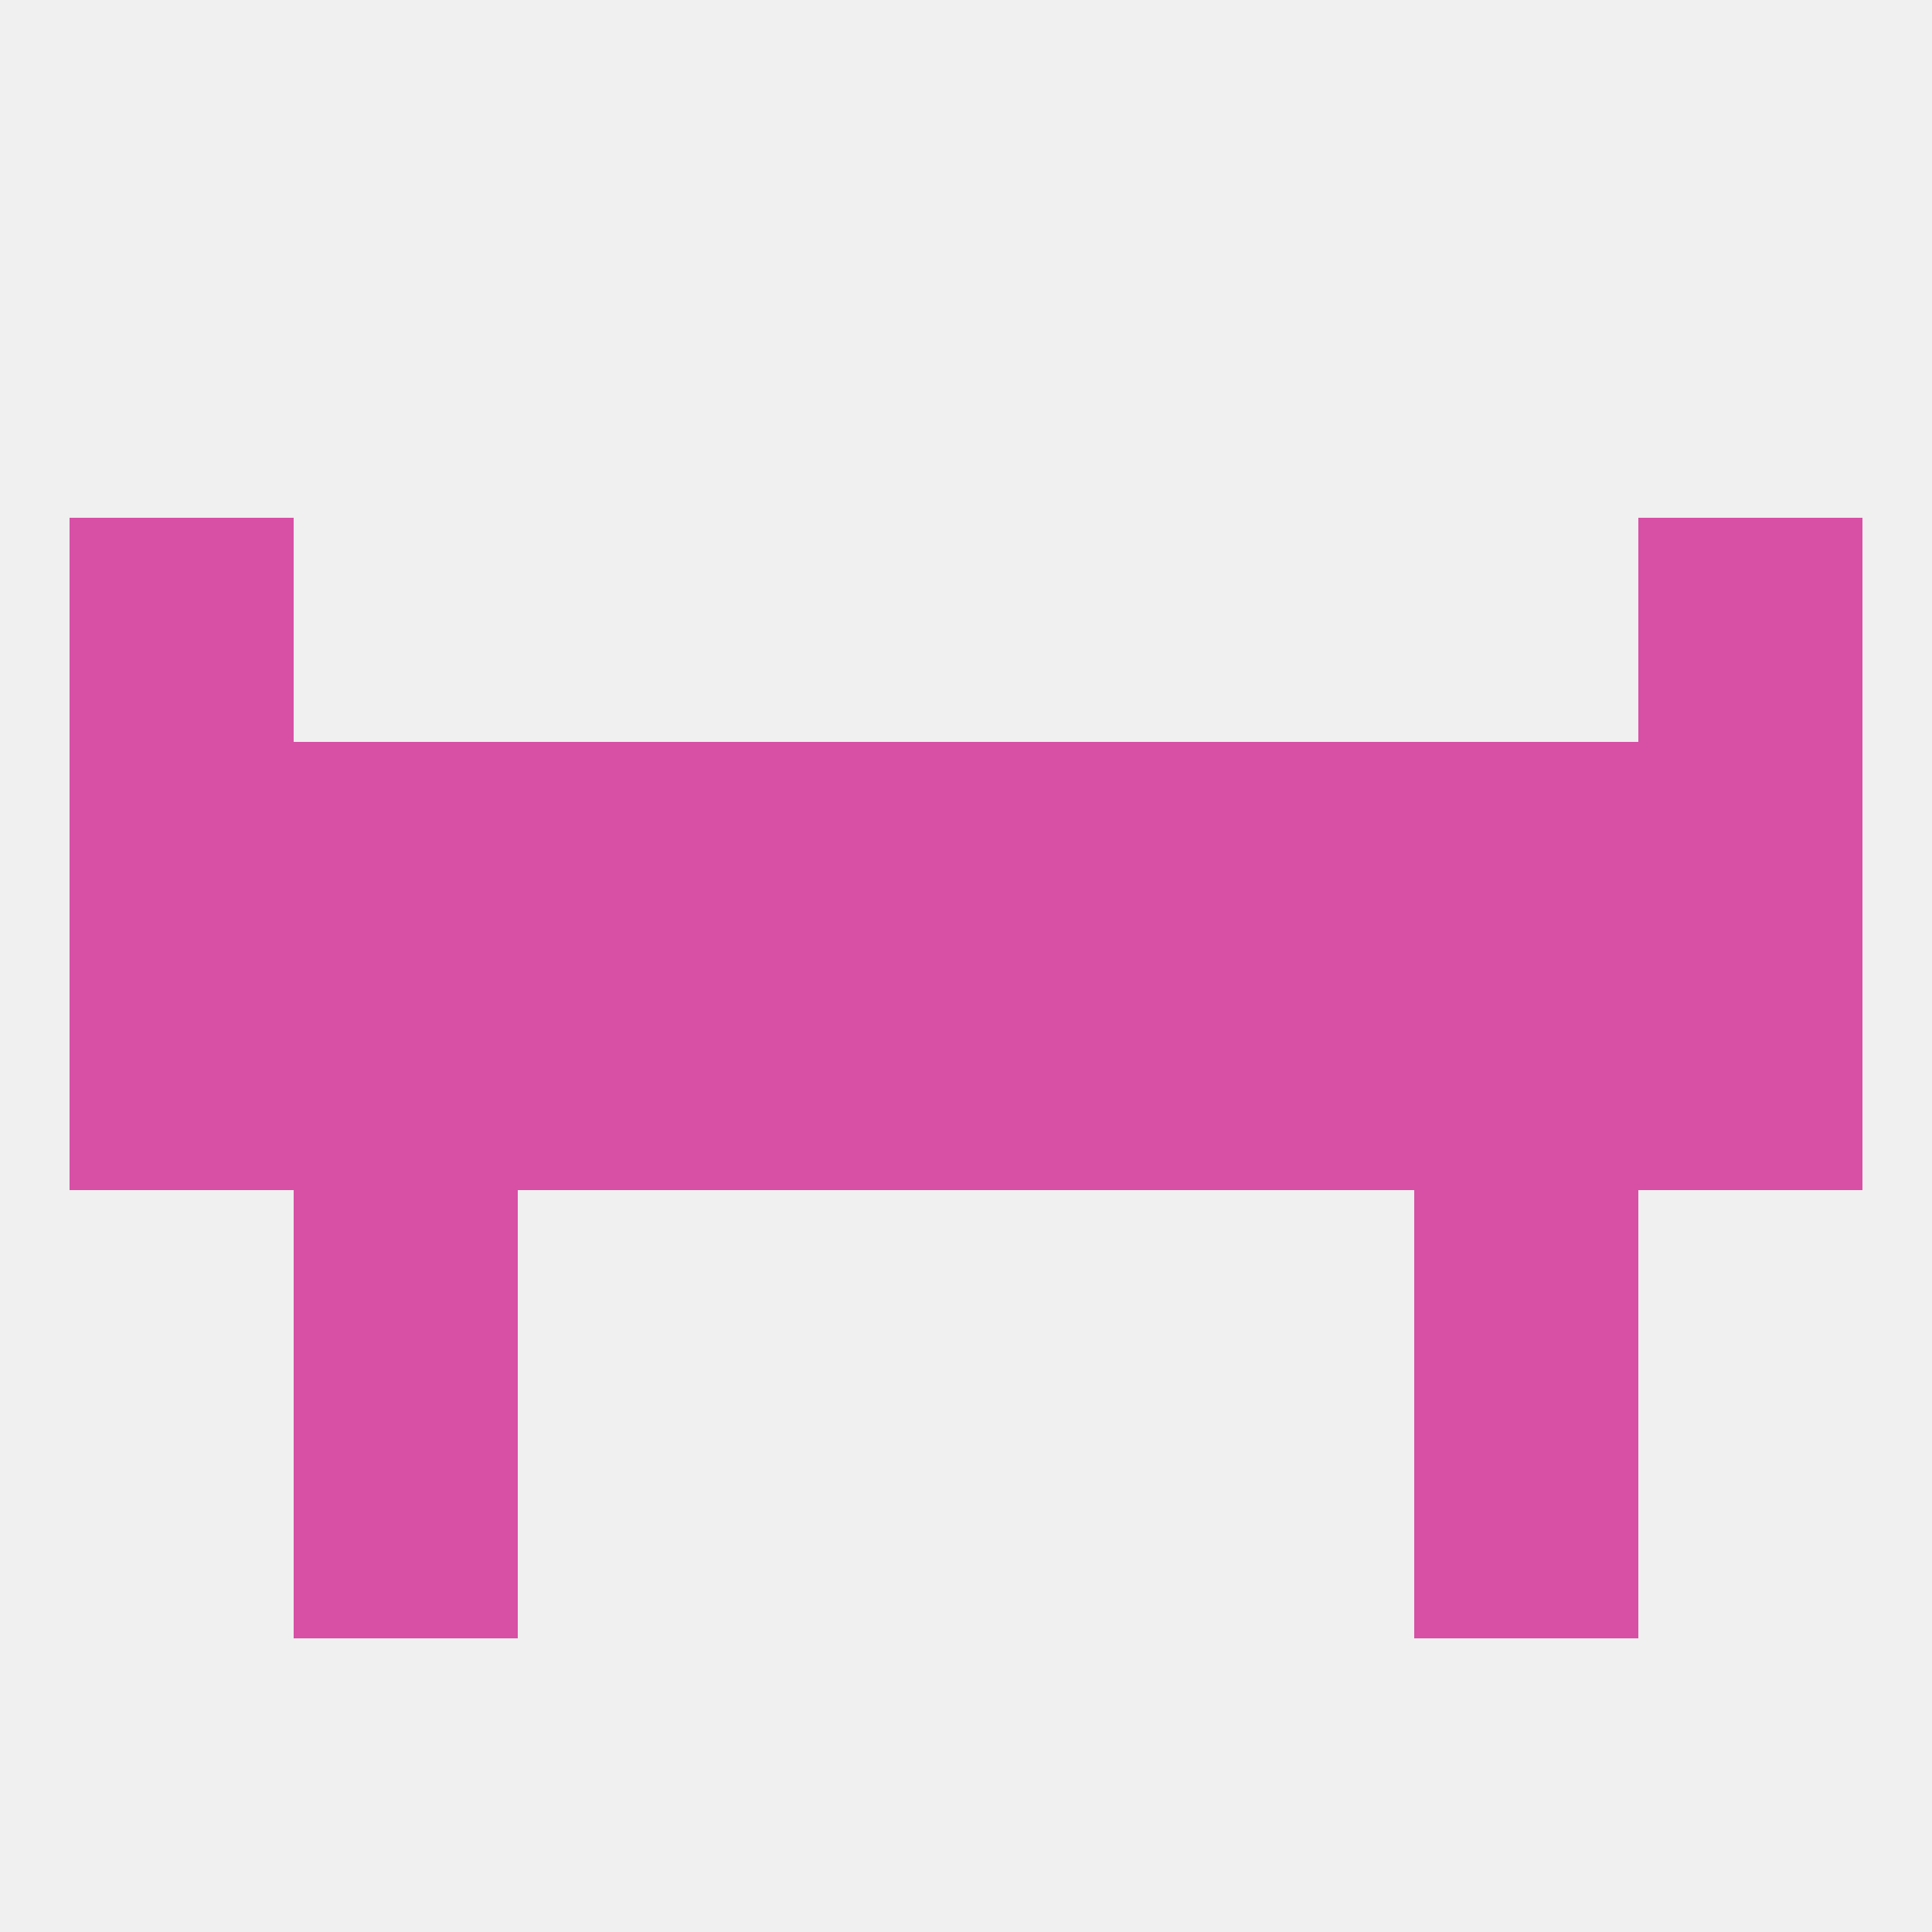
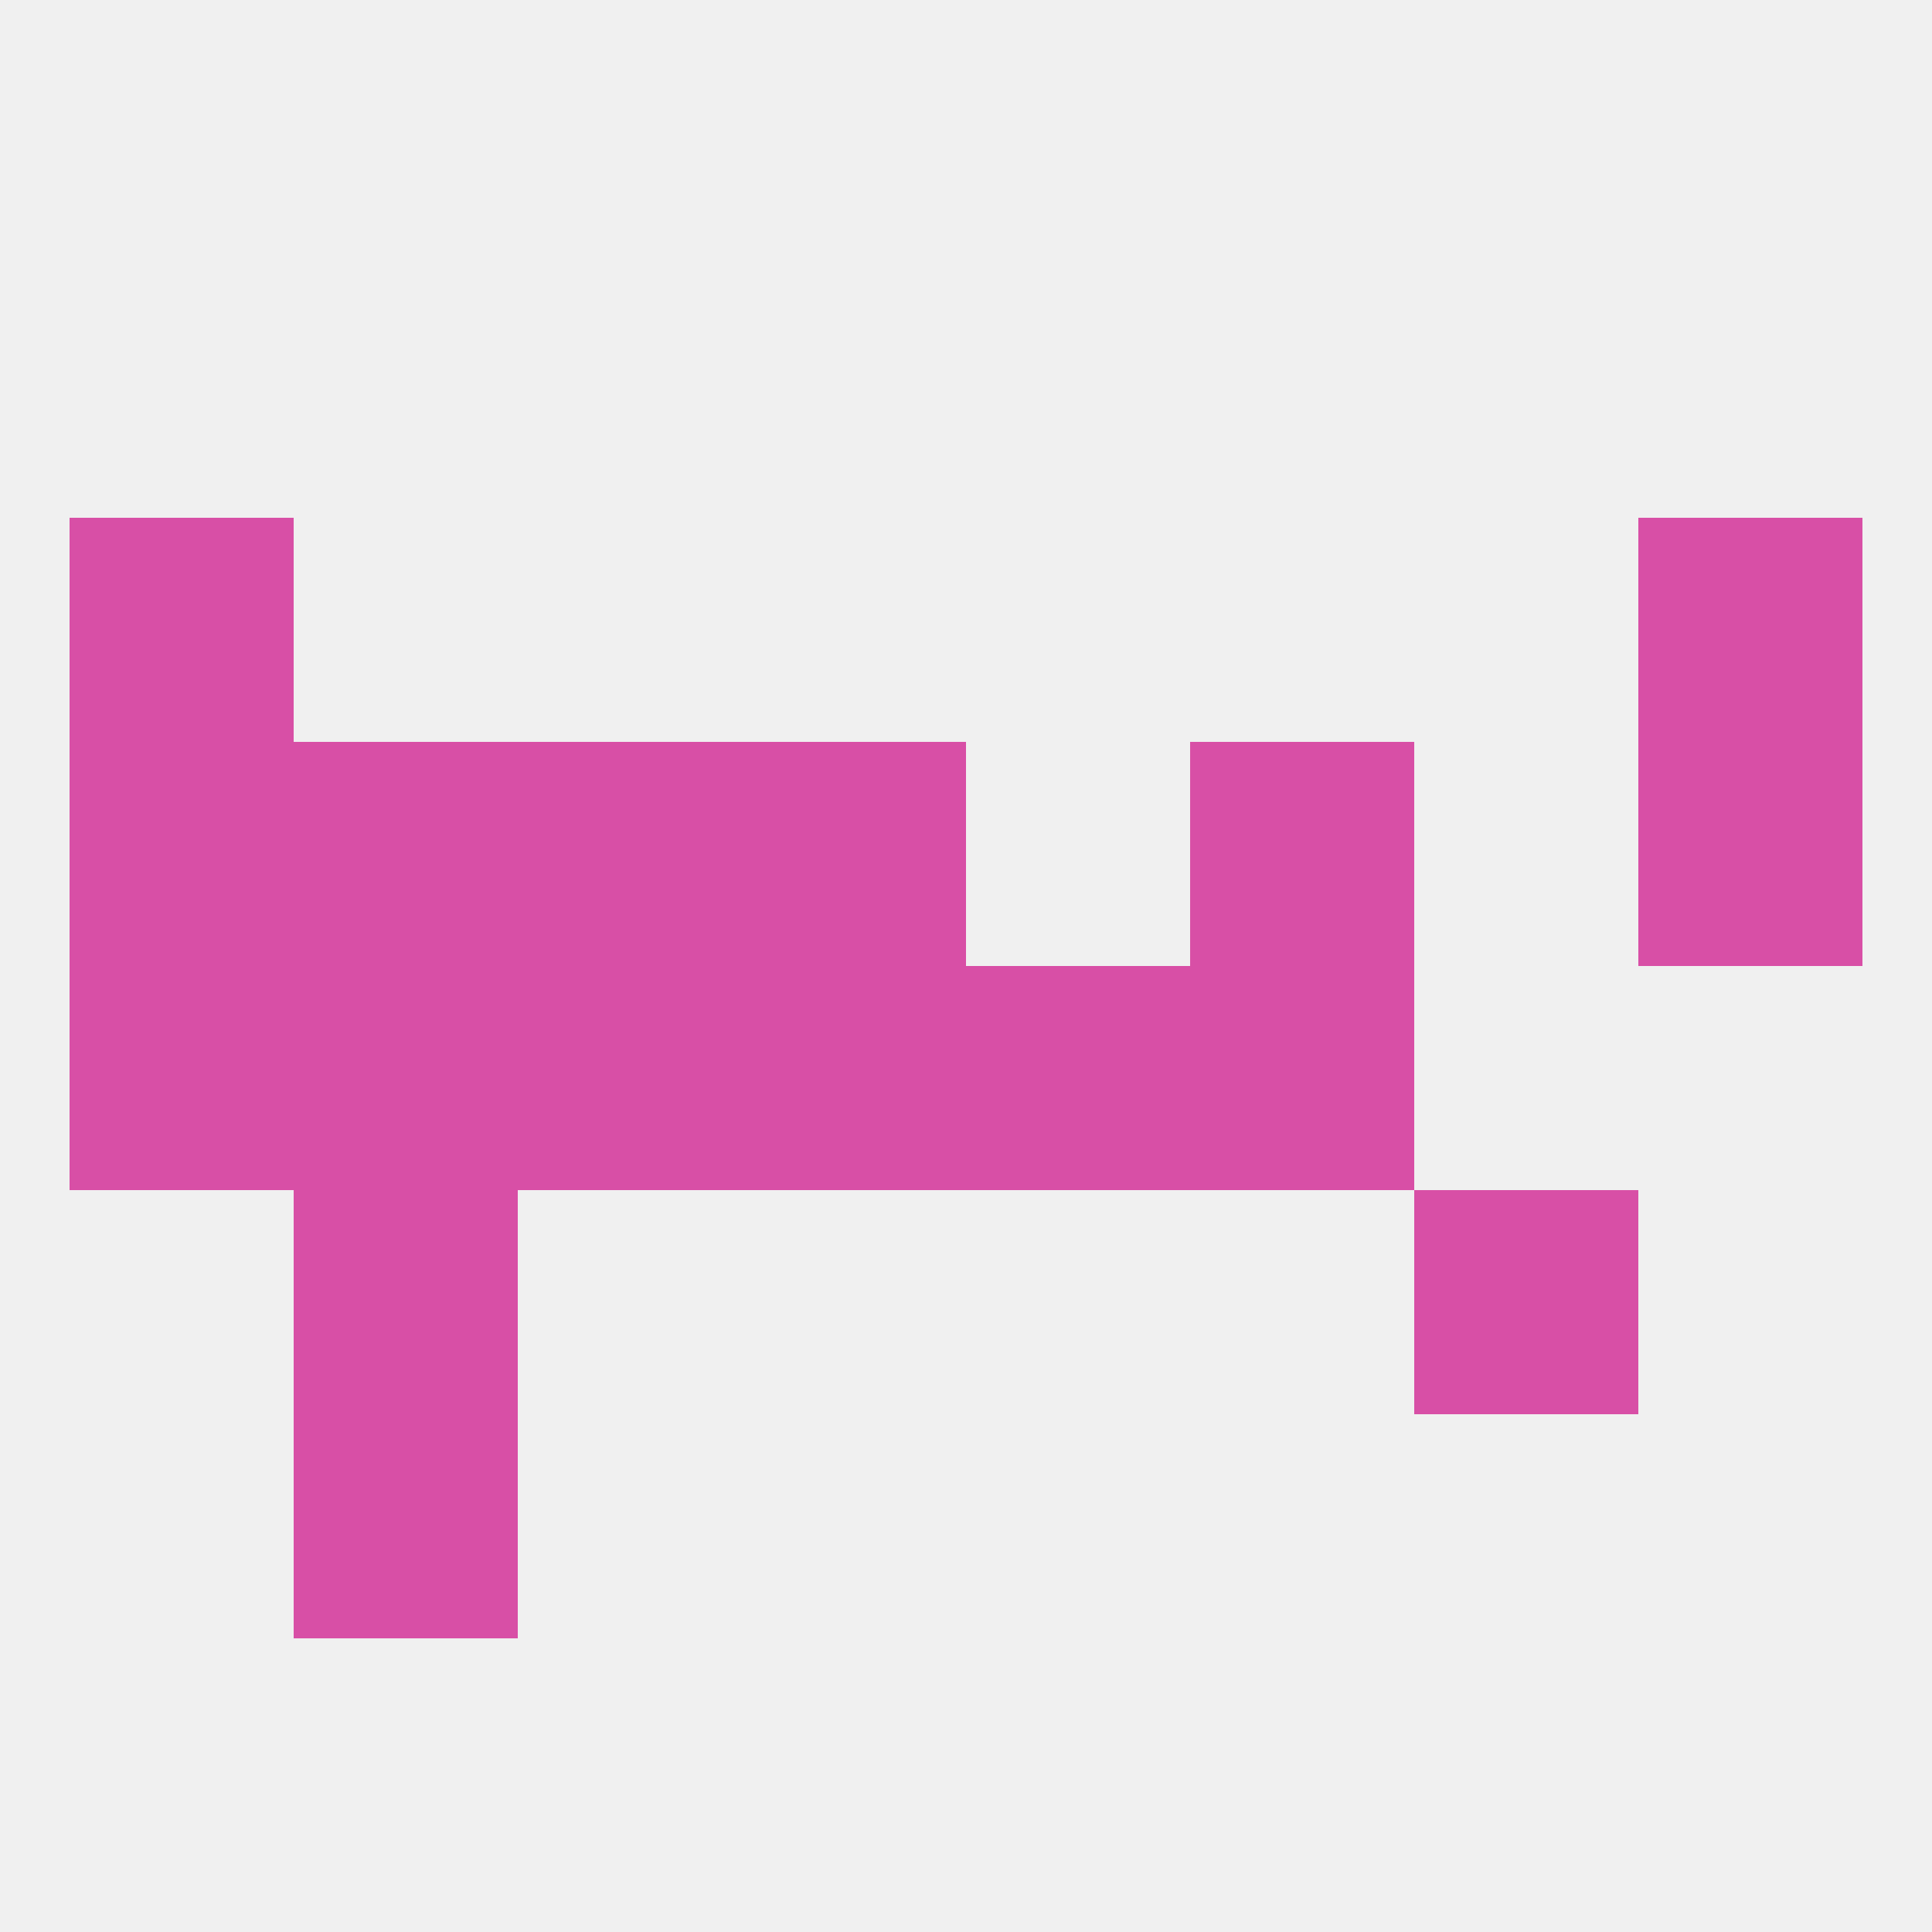
<svg xmlns="http://www.w3.org/2000/svg" version="1.1" baseprofile="full" width="250" height="250" viewBox="0 0 250 250">
  <rect width="100%" height="100%" fill="rgba(240,240,240,255)" />
  <rect x="212" y="96" width="29" height="29" fill="rgba(216,79,166,255)" />
  <rect x="96" y="96" width="29" height="29" fill="rgba(216,79,166,255)" />
-   <rect x="125" y="96" width="29" height="29" fill="rgba(216,79,166,255)" />
  <rect x="67" y="96" width="29" height="29" fill="rgba(216,79,166,255)" />
  <rect x="154" y="96" width="29" height="29" fill="rgba(216,79,166,255)" />
  <rect x="38" y="96" width="29" height="29" fill="rgba(216,79,166,255)" />
-   <rect x="183" y="96" width="29" height="29" fill="rgba(216,79,166,255)" />
  <rect x="9" y="96" width="29" height="29" fill="rgba(216,79,166,255)" />
  <rect x="9" y="67" width="29" height="29" fill="rgba(216,79,166,255)" />
  <rect x="212" y="67" width="29" height="29" fill="rgba(216,79,166,255)" />
  <rect x="38" y="154" width="29" height="29" fill="rgba(216,79,166,255)" />
  <rect x="183" y="154" width="29" height="29" fill="rgba(216,79,166,255)" />
  <rect x="38" y="183" width="29" height="29" fill="rgba(216,79,166,255)" />
-   <rect x="183" y="183" width="29" height="29" fill="rgba(216,79,166,255)" />
  <rect x="9" y="125" width="29" height="29" fill="rgba(216,79,166,255)" />
-   <rect x="212" y="125" width="29" height="29" fill="rgba(216,79,166,255)" />
  <rect x="38" y="125" width="29" height="29" fill="rgba(216,79,166,255)" />
-   <rect x="183" y="125" width="29" height="29" fill="rgba(216,79,166,255)" />
  <rect x="96" y="125" width="29" height="29" fill="rgba(216,79,166,255)" />
  <rect x="125" y="125" width="29" height="29" fill="rgba(216,79,166,255)" />
  <rect x="67" y="125" width="29" height="29" fill="rgba(216,79,166,255)" />
  <rect x="154" y="125" width="29" height="29" fill="rgba(216,79,166,255)" />
</svg>